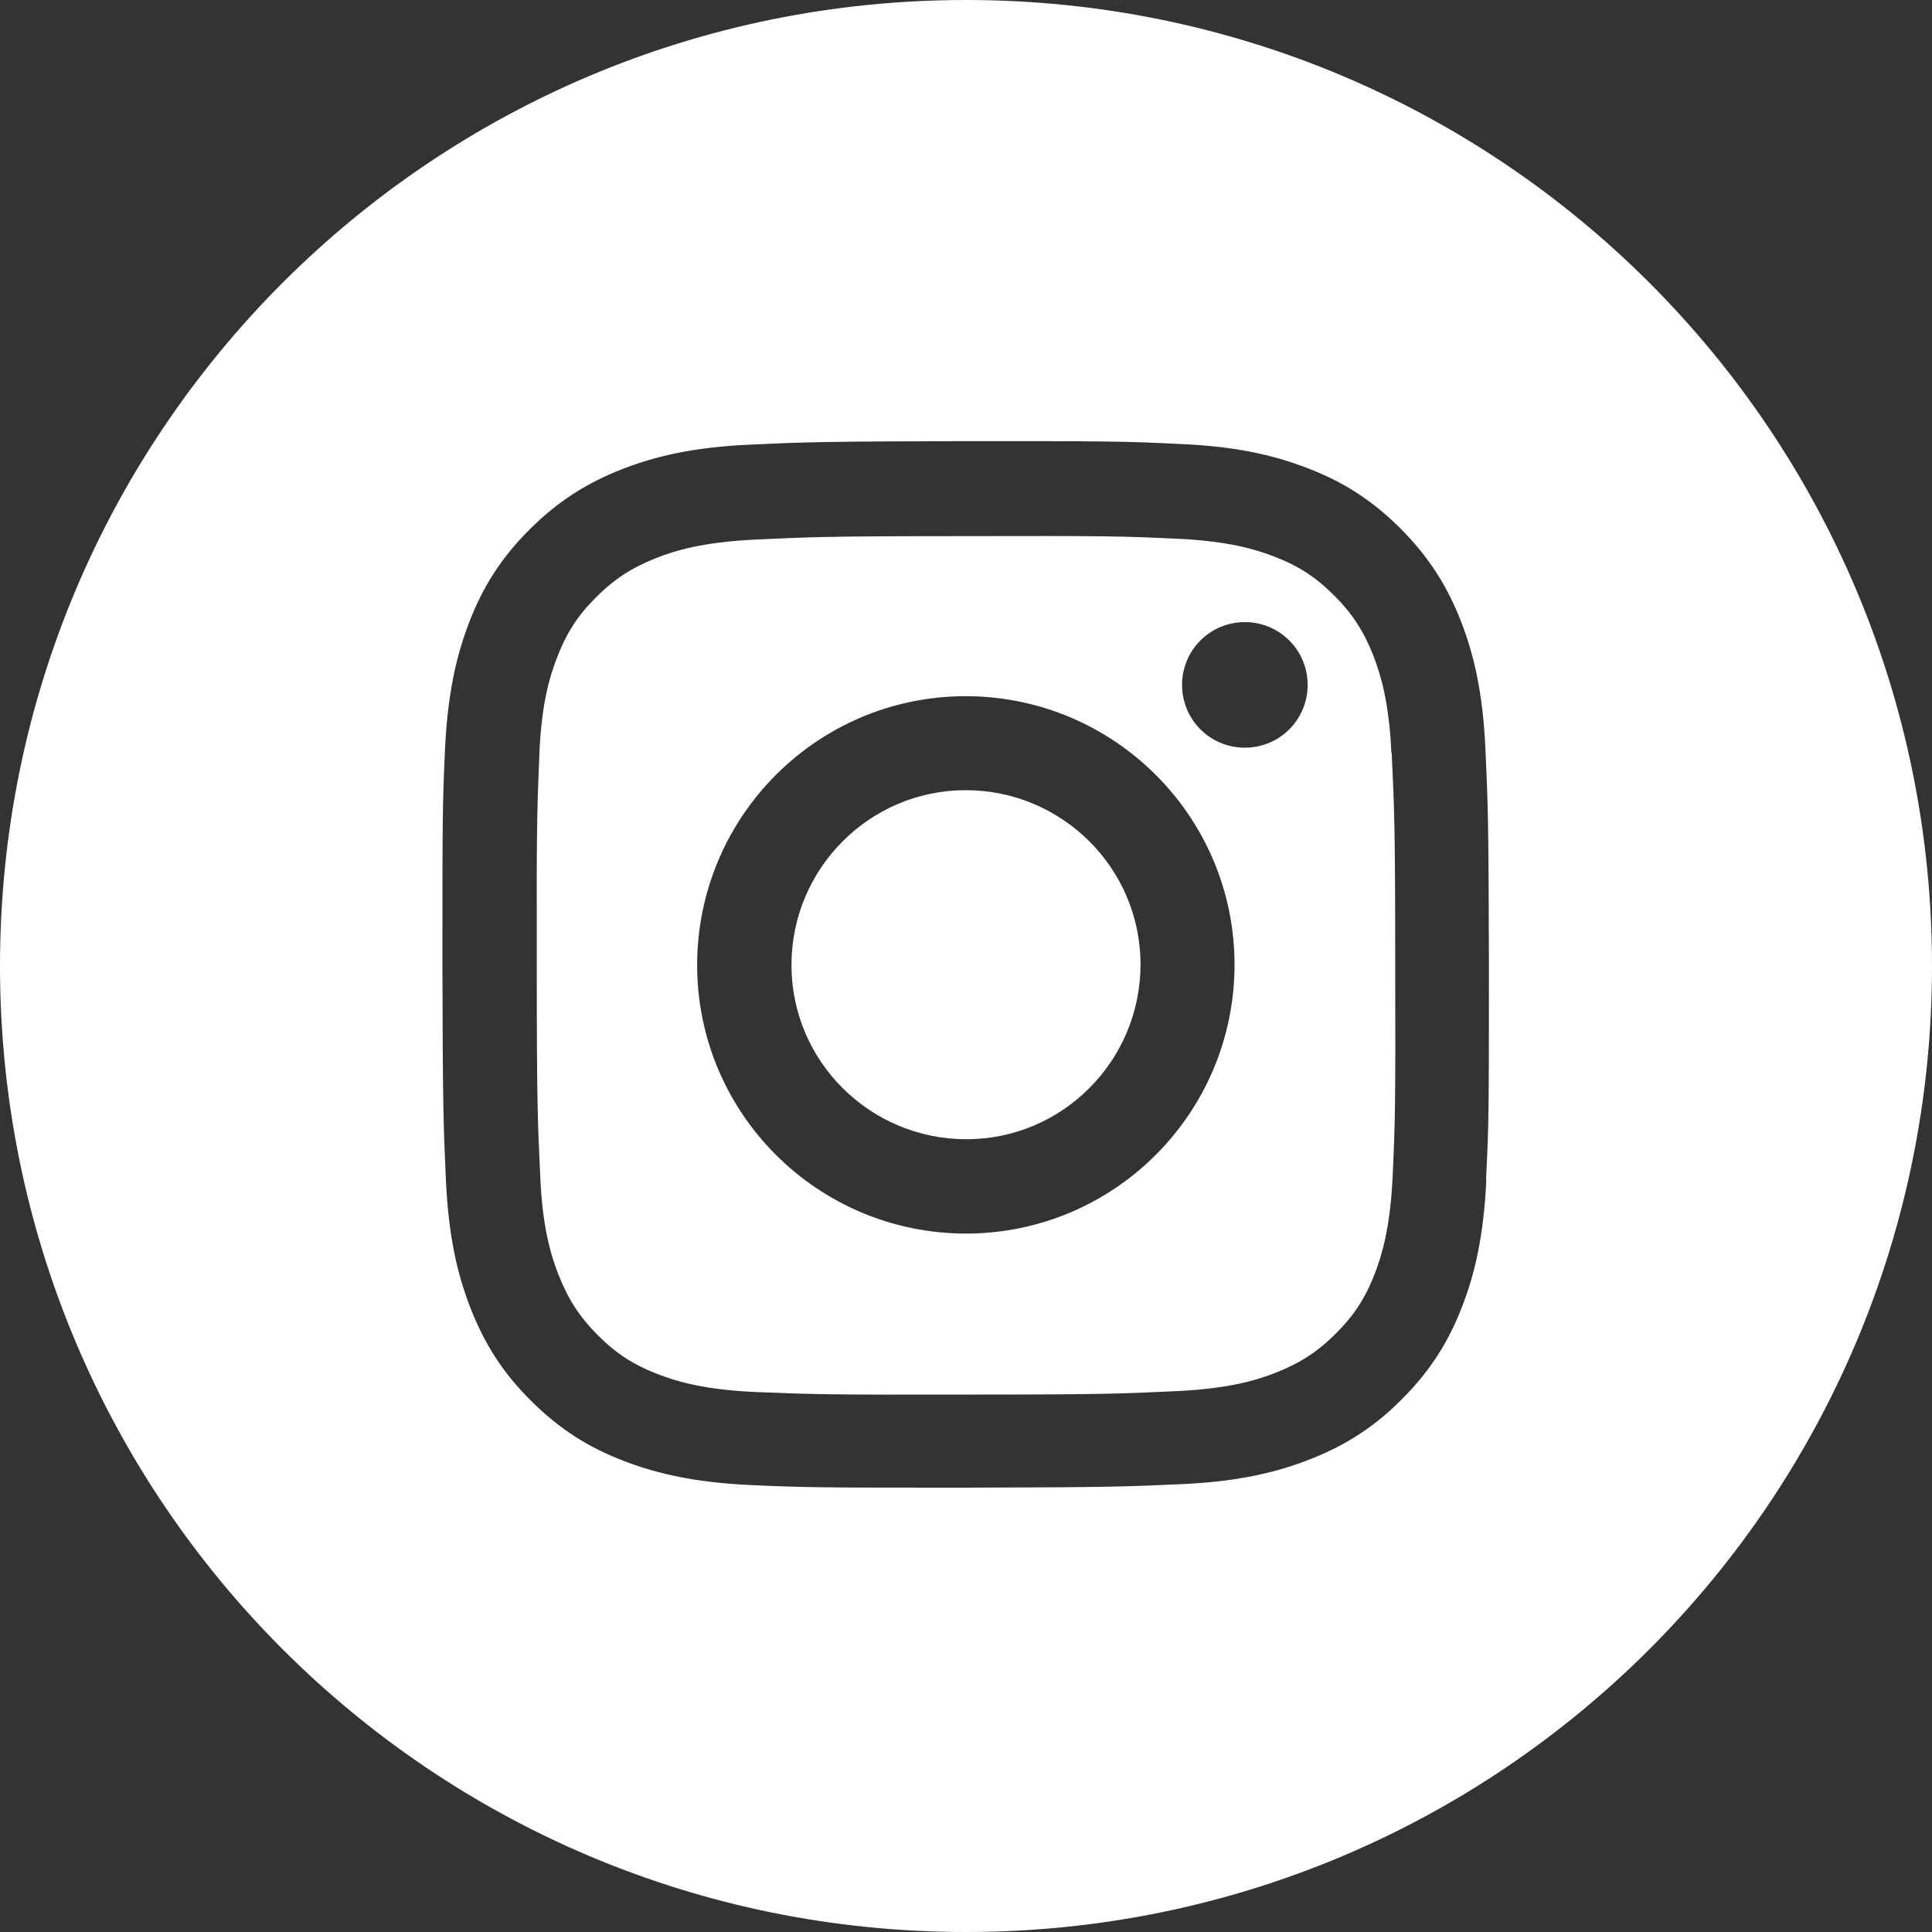
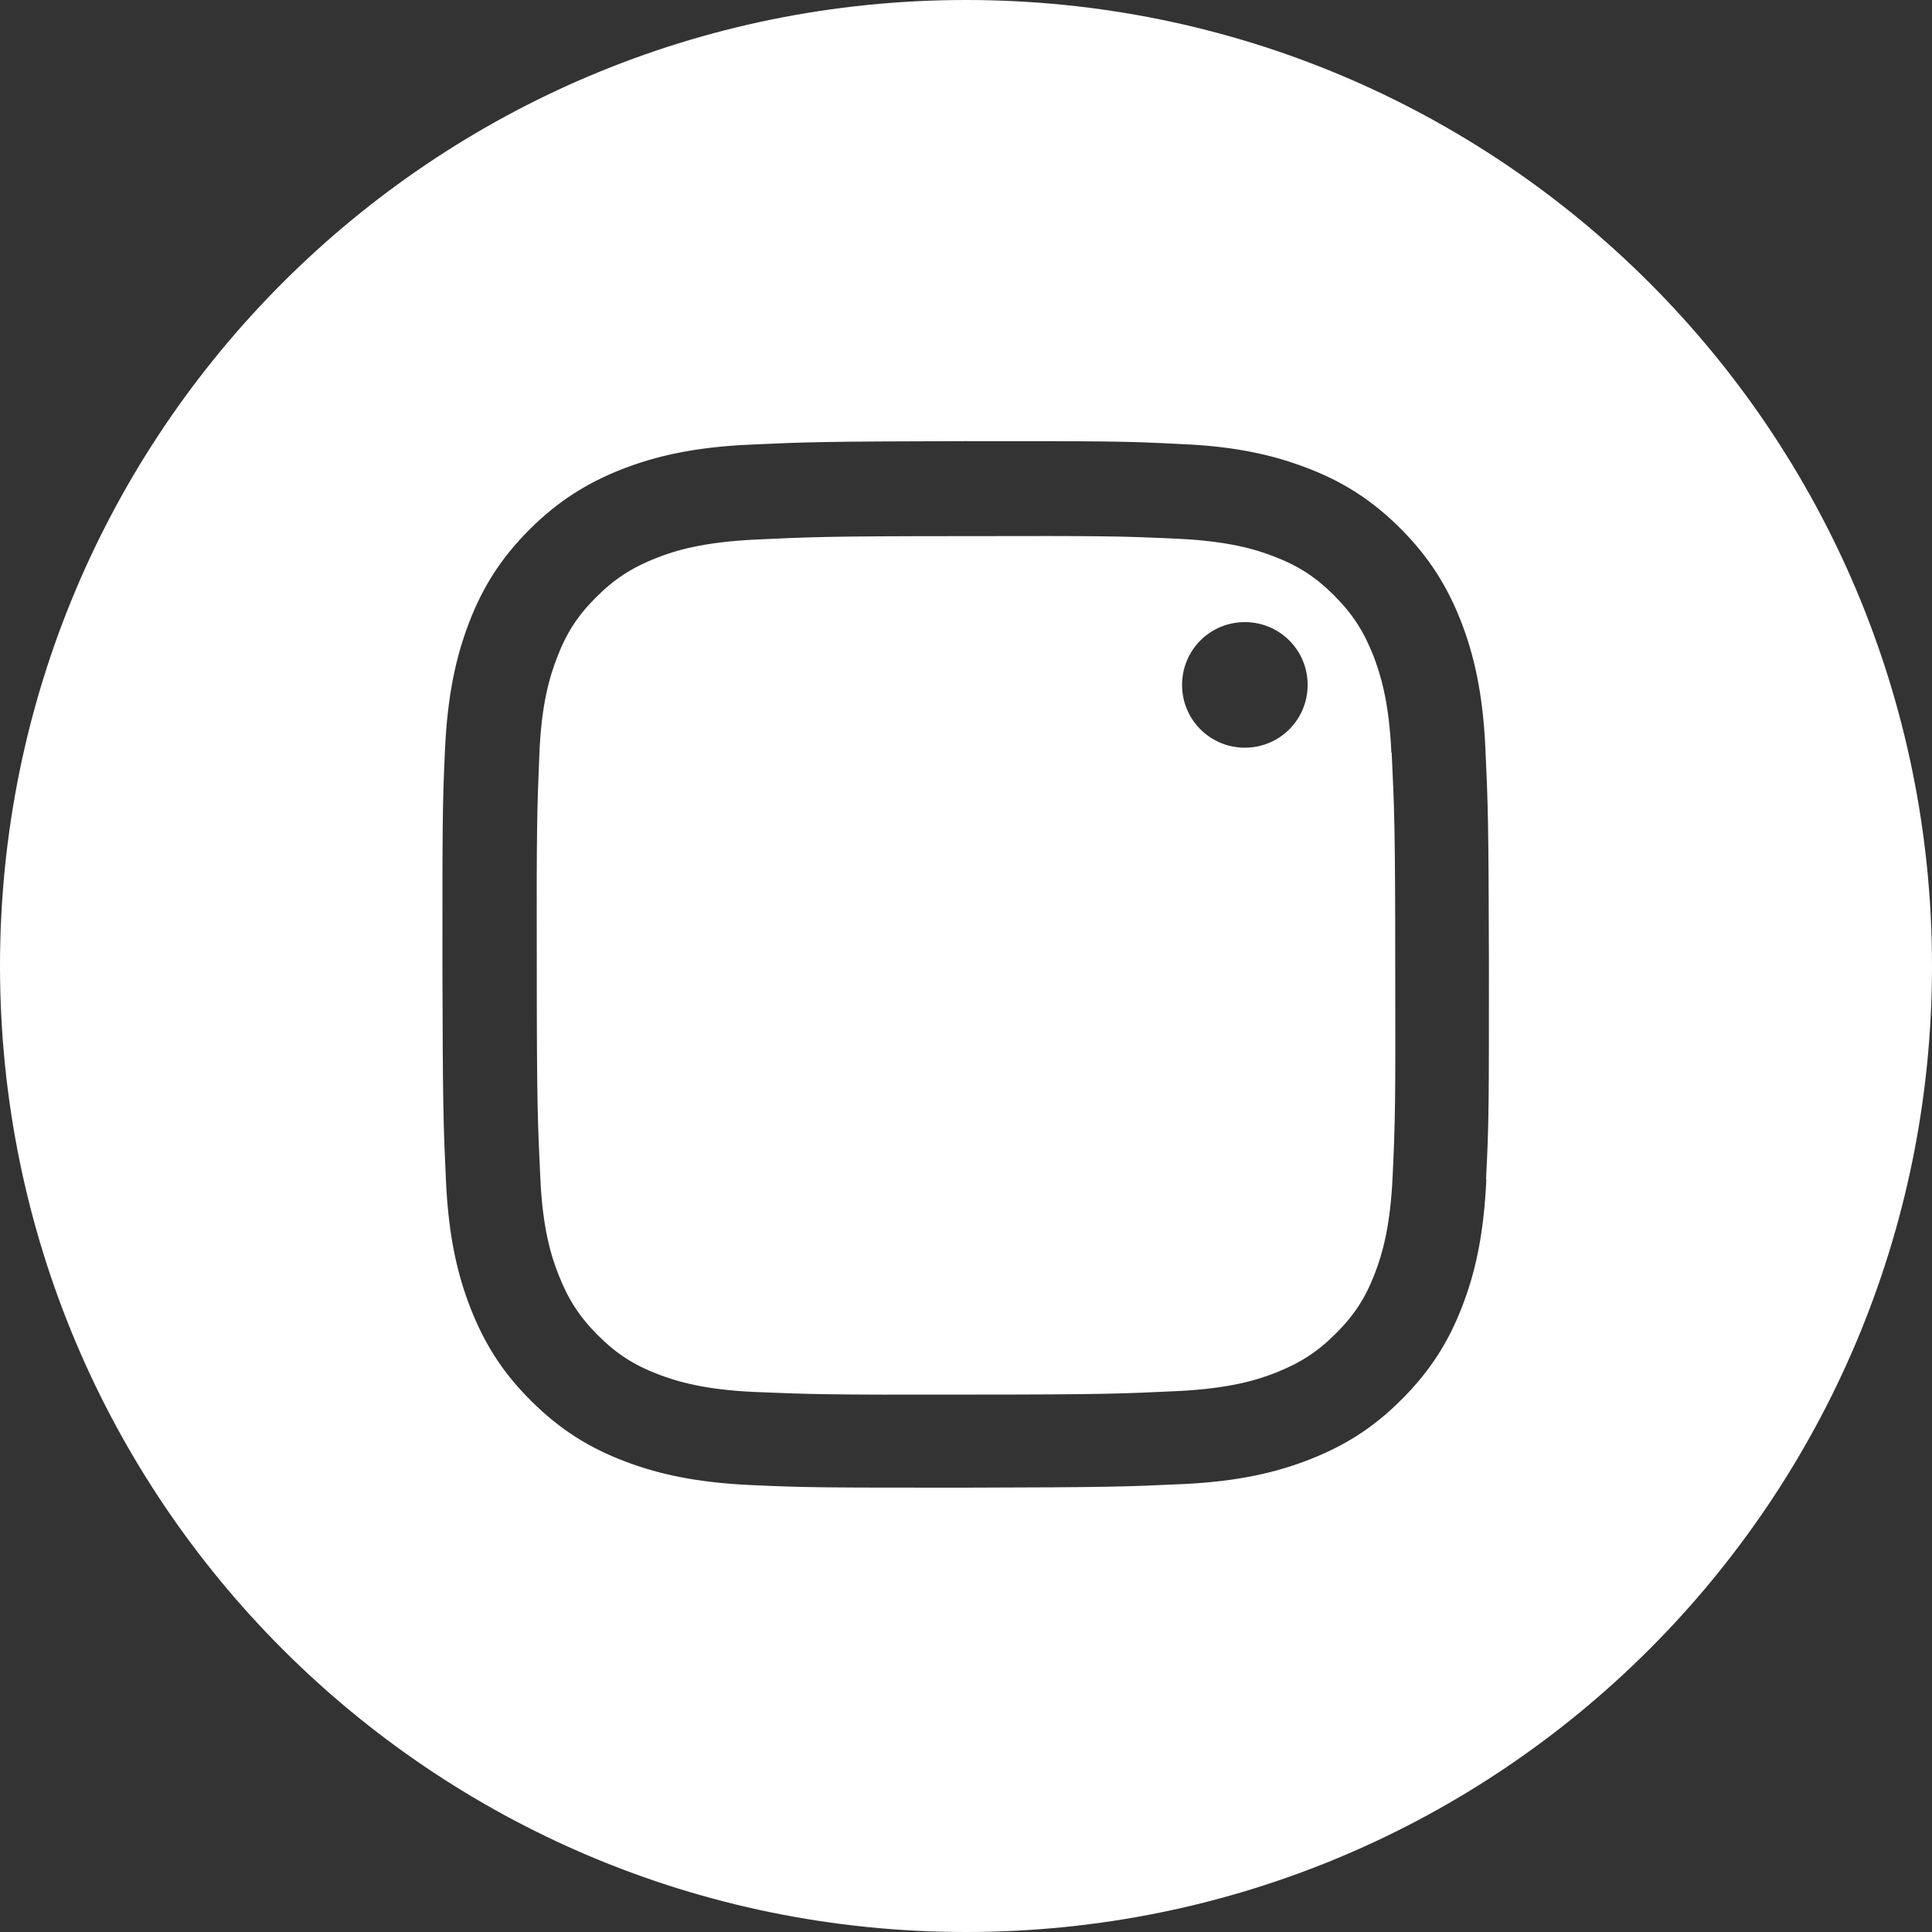
<svg xmlns="http://www.w3.org/2000/svg" id="_レイヤー_2" data-name="レイヤー 2" viewBox="0 0 60 60">
  <rect x="0" y="0" width="60" height="60" fill="#333333" stroke="none" />
  <defs>
    <style>
      .cls-1 {
        fill: #fff;
      }
    </style>
  </defs>
  <g id="menu">
    <g>
-       <path class="cls-1" d="M29.99,24.54c-2.99,0-5.41,2.44-5.41,5.43,0,2.99,2.44,5.41,5.43,5.41,2.99,0,5.41-2.44,5.41-5.43,0-2.99-2.44-5.41-5.43-5.41Z" />
-       <path class="cls-1" d="M43.21,23.37c-.07-1.58-.34-2.44-.56-3.01-.3-.76-.65-1.3-1.22-1.87-.57-.57-1.11-.92-1.87-1.21-.57-.22-1.43-.48-3.02-.55-1.71-.08-2.23-.09-6.57-.08-4.34,0-4.85.03-6.57.11-1.58.08-2.44.34-3.02.57-.76.3-1.3.65-1.87,1.22-.57.57-.92,1.11-1.21,1.87-.22.57-.49,1.43-.55,3.02-.07,1.71-.09,2.23-.08,6.57,0,4.34.03,4.85.11,6.57.07,1.58.34,2.44.57,3.02.3.76.65,1.3,1.22,1.87.57.57,1.11.92,1.87,1.21.57.22,1.43.48,3.02.55,1.71.07,2.23.09,6.57.08,4.34,0,4.85-.03,6.57-.11,1.58-.08,2.44-.34,3.02-.57.76-.3,1.3-.65,1.87-1.22.57-.57.92-1.11,1.21-1.87.22-.57.48-1.44.55-3.02.08-1.71.09-2.23.08-6.57,0-4.34-.03-4.85-.11-6.57ZM30.01,38.31c-4.61,0-8.35-3.72-8.36-8.33,0-4.61,3.72-8.35,8.33-8.36,4.61,0,8.35,3.72,8.36,8.33,0,4.61-3.72,8.35-8.33,8.36ZM38.66,23.22c-1.08,0-1.95-.87-1.95-1.95,0-1.08.87-1.95,1.95-1.95,1.08,0,1.95.87,1.95,1.95,0,1.08-.87,1.95-1.95,1.95Z" />
+       <path class="cls-1" d="M43.21,23.37c-.07-1.58-.34-2.44-.56-3.01-.3-.76-.65-1.3-1.22-1.87-.57-.57-1.11-.92-1.87-1.21-.57-.22-1.43-.48-3.02-.55-1.71-.08-2.23-.09-6.57-.08-4.34,0-4.85.03-6.57.11-1.58.08-2.44.34-3.02.57-.76.3-1.3.65-1.87,1.22-.57.57-.92,1.11-1.21,1.87-.22.57-.49,1.43-.55,3.02-.07,1.71-.09,2.23-.08,6.57,0,4.34.03,4.85.11,6.57.07,1.58.34,2.44.57,3.02.3.76.65,1.3,1.22,1.87.57.57,1.11.92,1.87,1.21.57.22,1.43.48,3.02.55,1.71.07,2.23.09,6.57.08,4.34,0,4.85-.03,6.57-.11,1.58-.08,2.44-.34,3.02-.57.76-.3,1.3-.65,1.87-1.22.57-.57.92-1.11,1.21-1.87.22-.57.48-1.44.55-3.02.08-1.71.09-2.23.08-6.57,0-4.34-.03-4.85-.11-6.57ZM30.01,38.31ZM38.66,23.22c-1.08,0-1.95-.87-1.95-1.95,0-1.08.87-1.95,1.95-1.95,1.08,0,1.95.87,1.95,1.95,0,1.08-.87,1.95-1.95,1.95Z" />
      <path class="cls-1" d="M30,0C13.41,0,0,13.41,0,30s13.41,30,30,30,30-13.41,30-30S46.59,0,30,0ZM46.16,36.63c-.08,1.73-.35,2.91-.75,3.94-.41,1.07-.97,1.98-1.87,2.88-.9.91-1.81,1.46-2.88,1.88-1.03.4-2.21.68-3.94.76-1.73.08-2.29.1-6.7.11-4.41,0-4.97,0-6.7-.08-1.73-.08-2.91-.35-3.95-.75-1.07-.41-1.98-.97-2.88-1.87-.91-.9-1.46-1.81-1.88-2.88-.4-1.03-.68-2.21-.76-3.94-.08-1.73-.1-2.29-.11-6.7,0-4.41,0-4.97.08-6.7.08-1.73.35-2.91.75-3.95.41-1.07.97-1.98,1.87-2.88.9-.9,1.81-1.46,2.88-1.88,1.03-.4,2.21-.68,3.94-.76,1.73-.08,2.29-.1,6.7-.11,4.41,0,4.97,0,6.7.09,1.73.07,2.91.35,3.95.75,1.07.41,1.98.97,2.88,1.87.9.9,1.46,1.81,1.88,2.88.4,1.03.68,2.21.76,3.94.08,1.73.1,2.29.11,6.7,0,4.41,0,4.97-.09,6.7Z" />
    </g>
  </g>
</svg>